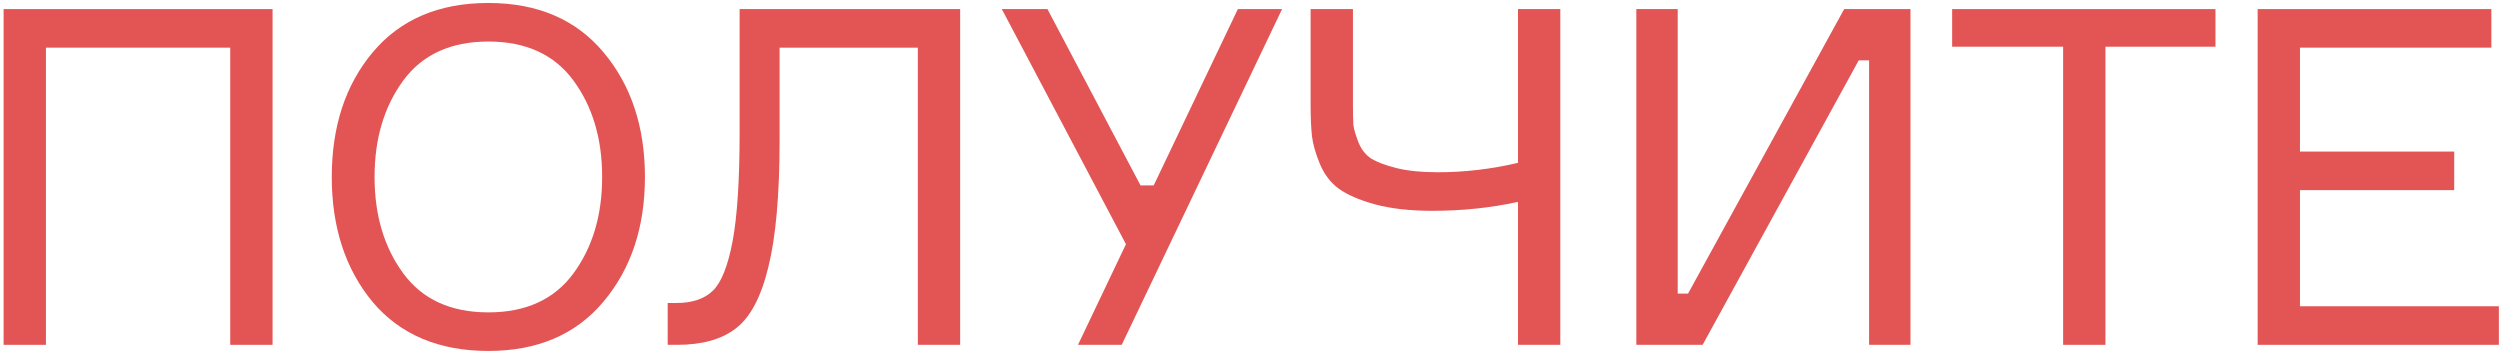
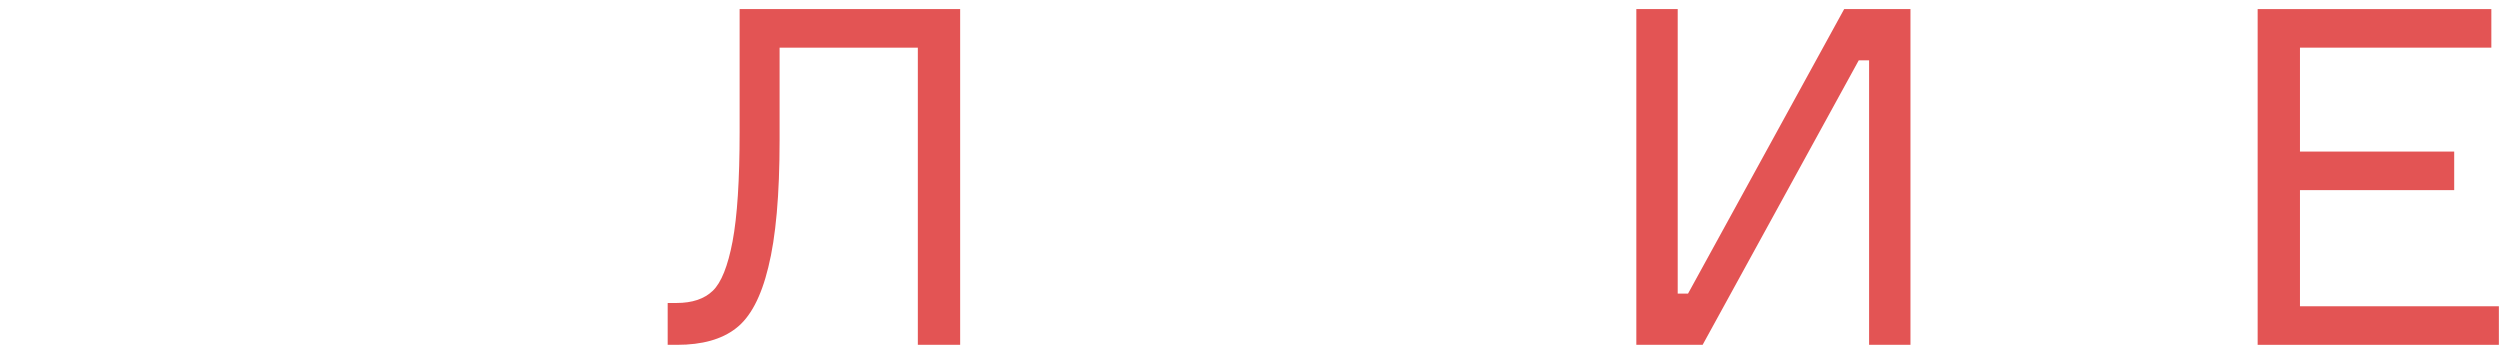
<svg xmlns="http://www.w3.org/2000/svg" width="319" height="45" viewBox="0 0 319 45" fill="none">
-   <path d="M0.46 1.16L34.78 1.16L34.78 44H29.38L29.38 6.08L5.86 6.08L5.86 44H0.46L0.46 1.16Z" fill="#E35454" />
-   <path d="M62.314 0.38C68.594 0.38 73.494 2.48 77.014 6.68C80.534 10.88 82.294 16.18 82.294 22.58C82.294 28.98 80.534 34.28 77.014 38.48C73.494 42.68 68.594 44.78 62.314 44.78C55.994 44.78 51.074 42.7 47.554 38.54C44.074 34.34 42.334 29.02 42.334 22.58C42.334 16.14 44.074 10.84 47.554 6.68C51.074 2.48 55.994 0.38 62.314 0.38ZM51.454 34.88C53.894 38.2 57.514 39.86 62.314 39.86C67.114 39.86 70.734 38.2 73.174 34.88C75.614 31.56 76.834 27.46 76.834 22.58C76.834 17.7 75.614 13.6 73.174 10.28C70.734 6.96 67.114 5.3 62.314 5.3C57.514 5.3 53.894 6.96 51.454 10.28C49.014 13.6 47.794 17.7 47.794 22.58C47.794 27.46 49.014 31.56 51.454 34.88Z" fill="#E35454" />
  <path d="M85.196 38.66H86.336C88.336 38.66 89.876 38.14 90.956 37.1C92.036 36.06 92.876 33.96 93.476 30.8C94.076 27.6 94.376 22.96 94.376 16.88V1.16L122.516 1.16V44H117.116V6.08L99.476 6.08V17.9C99.476 24.86 98.996 30.26 98.036 34.1C97.116 37.9 95.736 40.5 93.896 41.9C92.096 43.3 89.596 44 86.396 44H85.196V38.66Z" fill="#E35454" />
-   <path d="M145.532 23.66H147.212L157.952 1.16L163.592 1.16L143.132 44H137.552L143.672 31.16L127.832 1.16L133.652 1.16L145.532 23.66Z" fill="#E35454" />
-   <path d="M167.235 1.16L172.635 1.16V13.4C172.635 14.52 172.655 15.38 172.695 15.98C172.775 16.54 172.995 17.28 173.355 18.2C173.715 19.08 174.255 19.76 174.975 20.24C175.695 20.68 176.755 21.08 178.155 21.44C179.595 21.8 181.355 21.98 183.435 21.98C186.875 21.98 190.295 21.58 193.695 20.78V1.16L199.095 1.16V44H193.695V25.76C190.215 26.52 186.575 26.9 182.775 26.9C179.895 26.9 177.435 26.62 175.395 26.06C173.395 25.5 171.875 24.84 170.835 24.08C169.795 23.32 168.995 22.28 168.435 20.96C167.875 19.6 167.535 18.42 167.415 17.42C167.295 16.38 167.235 15.04 167.235 13.4V1.16Z" fill="#E35454" />
  <path d="M208.796 1.16L214.076 1.16V37.46H215.396L235.316 1.16L243.776 1.16V44L238.496 44V7.7H237.176L217.256 44H208.796V1.16Z" fill="#E35454" />
-   <path d="M282.695 1.16V5.96L268.655 5.96V44H263.255V5.96L249.095 5.96V1.16L282.695 1.16Z" fill="#E35454" />
  <path d="M293.476 39.08H318.856V44H288.076V1.16L317.896 1.16V6.08L293.476 6.08V19.34L313.156 19.34V24.26L293.476 24.26V39.08Z" fill="#E35454" />
</svg>